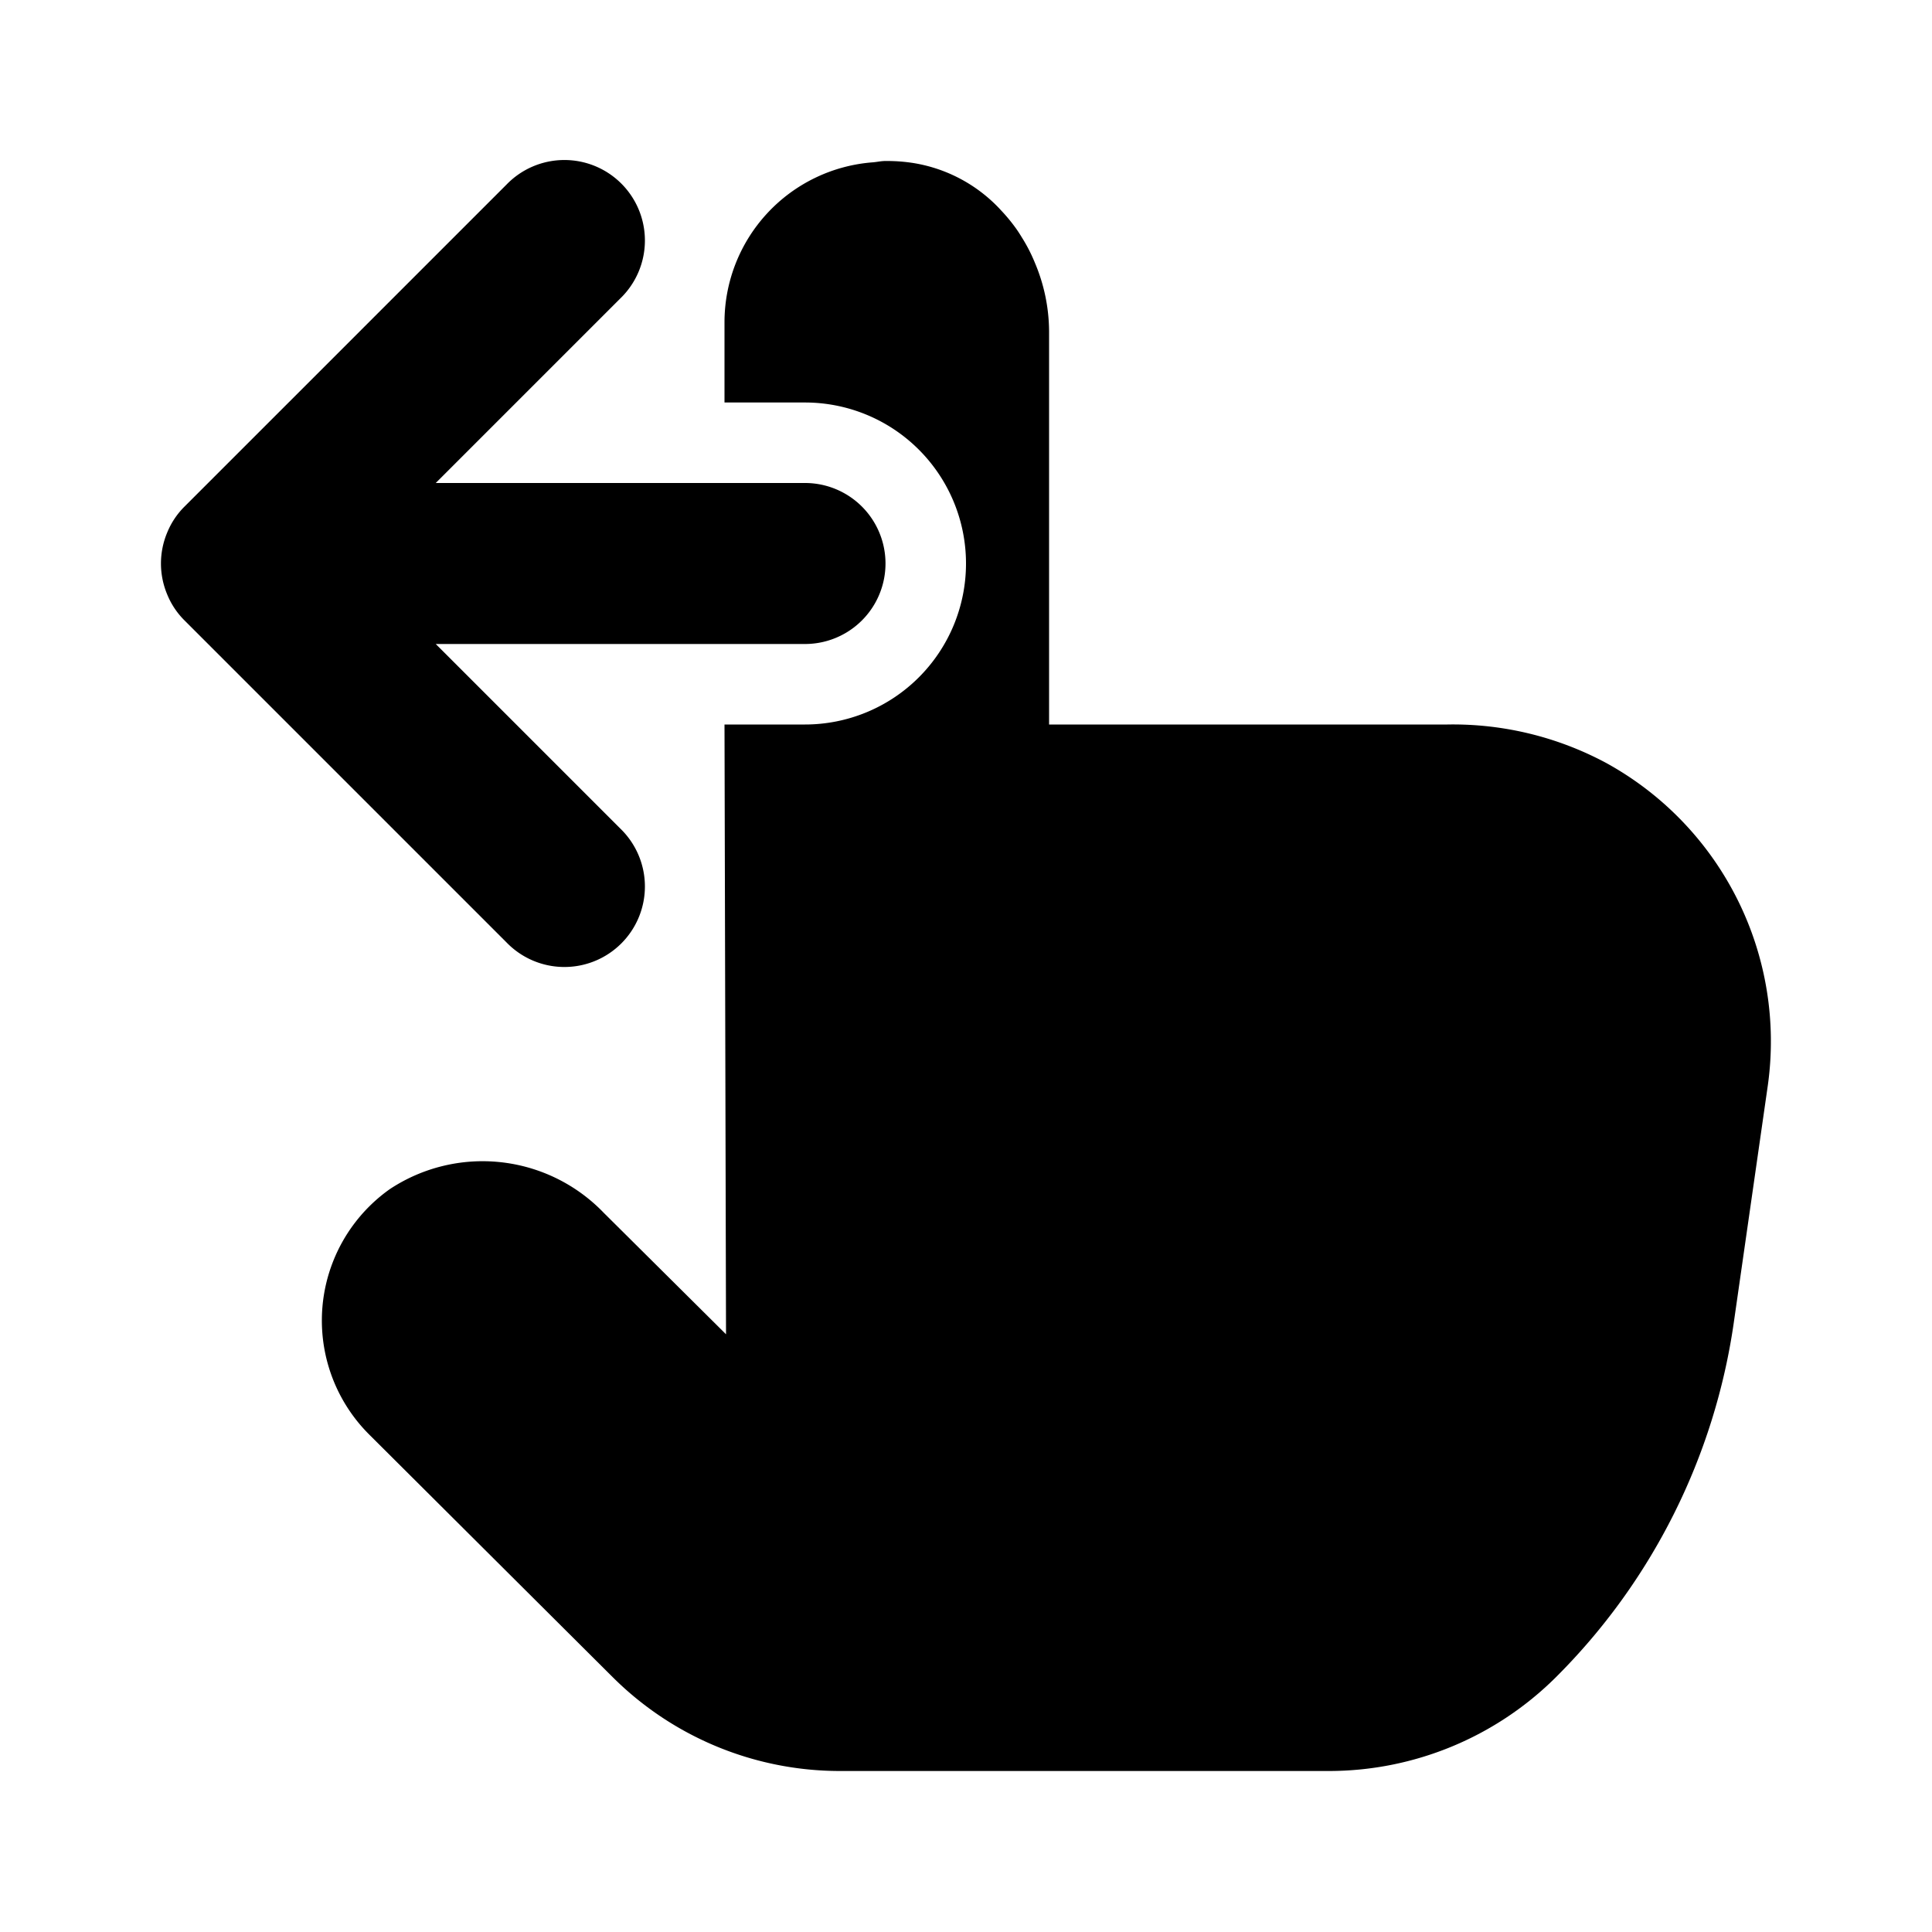
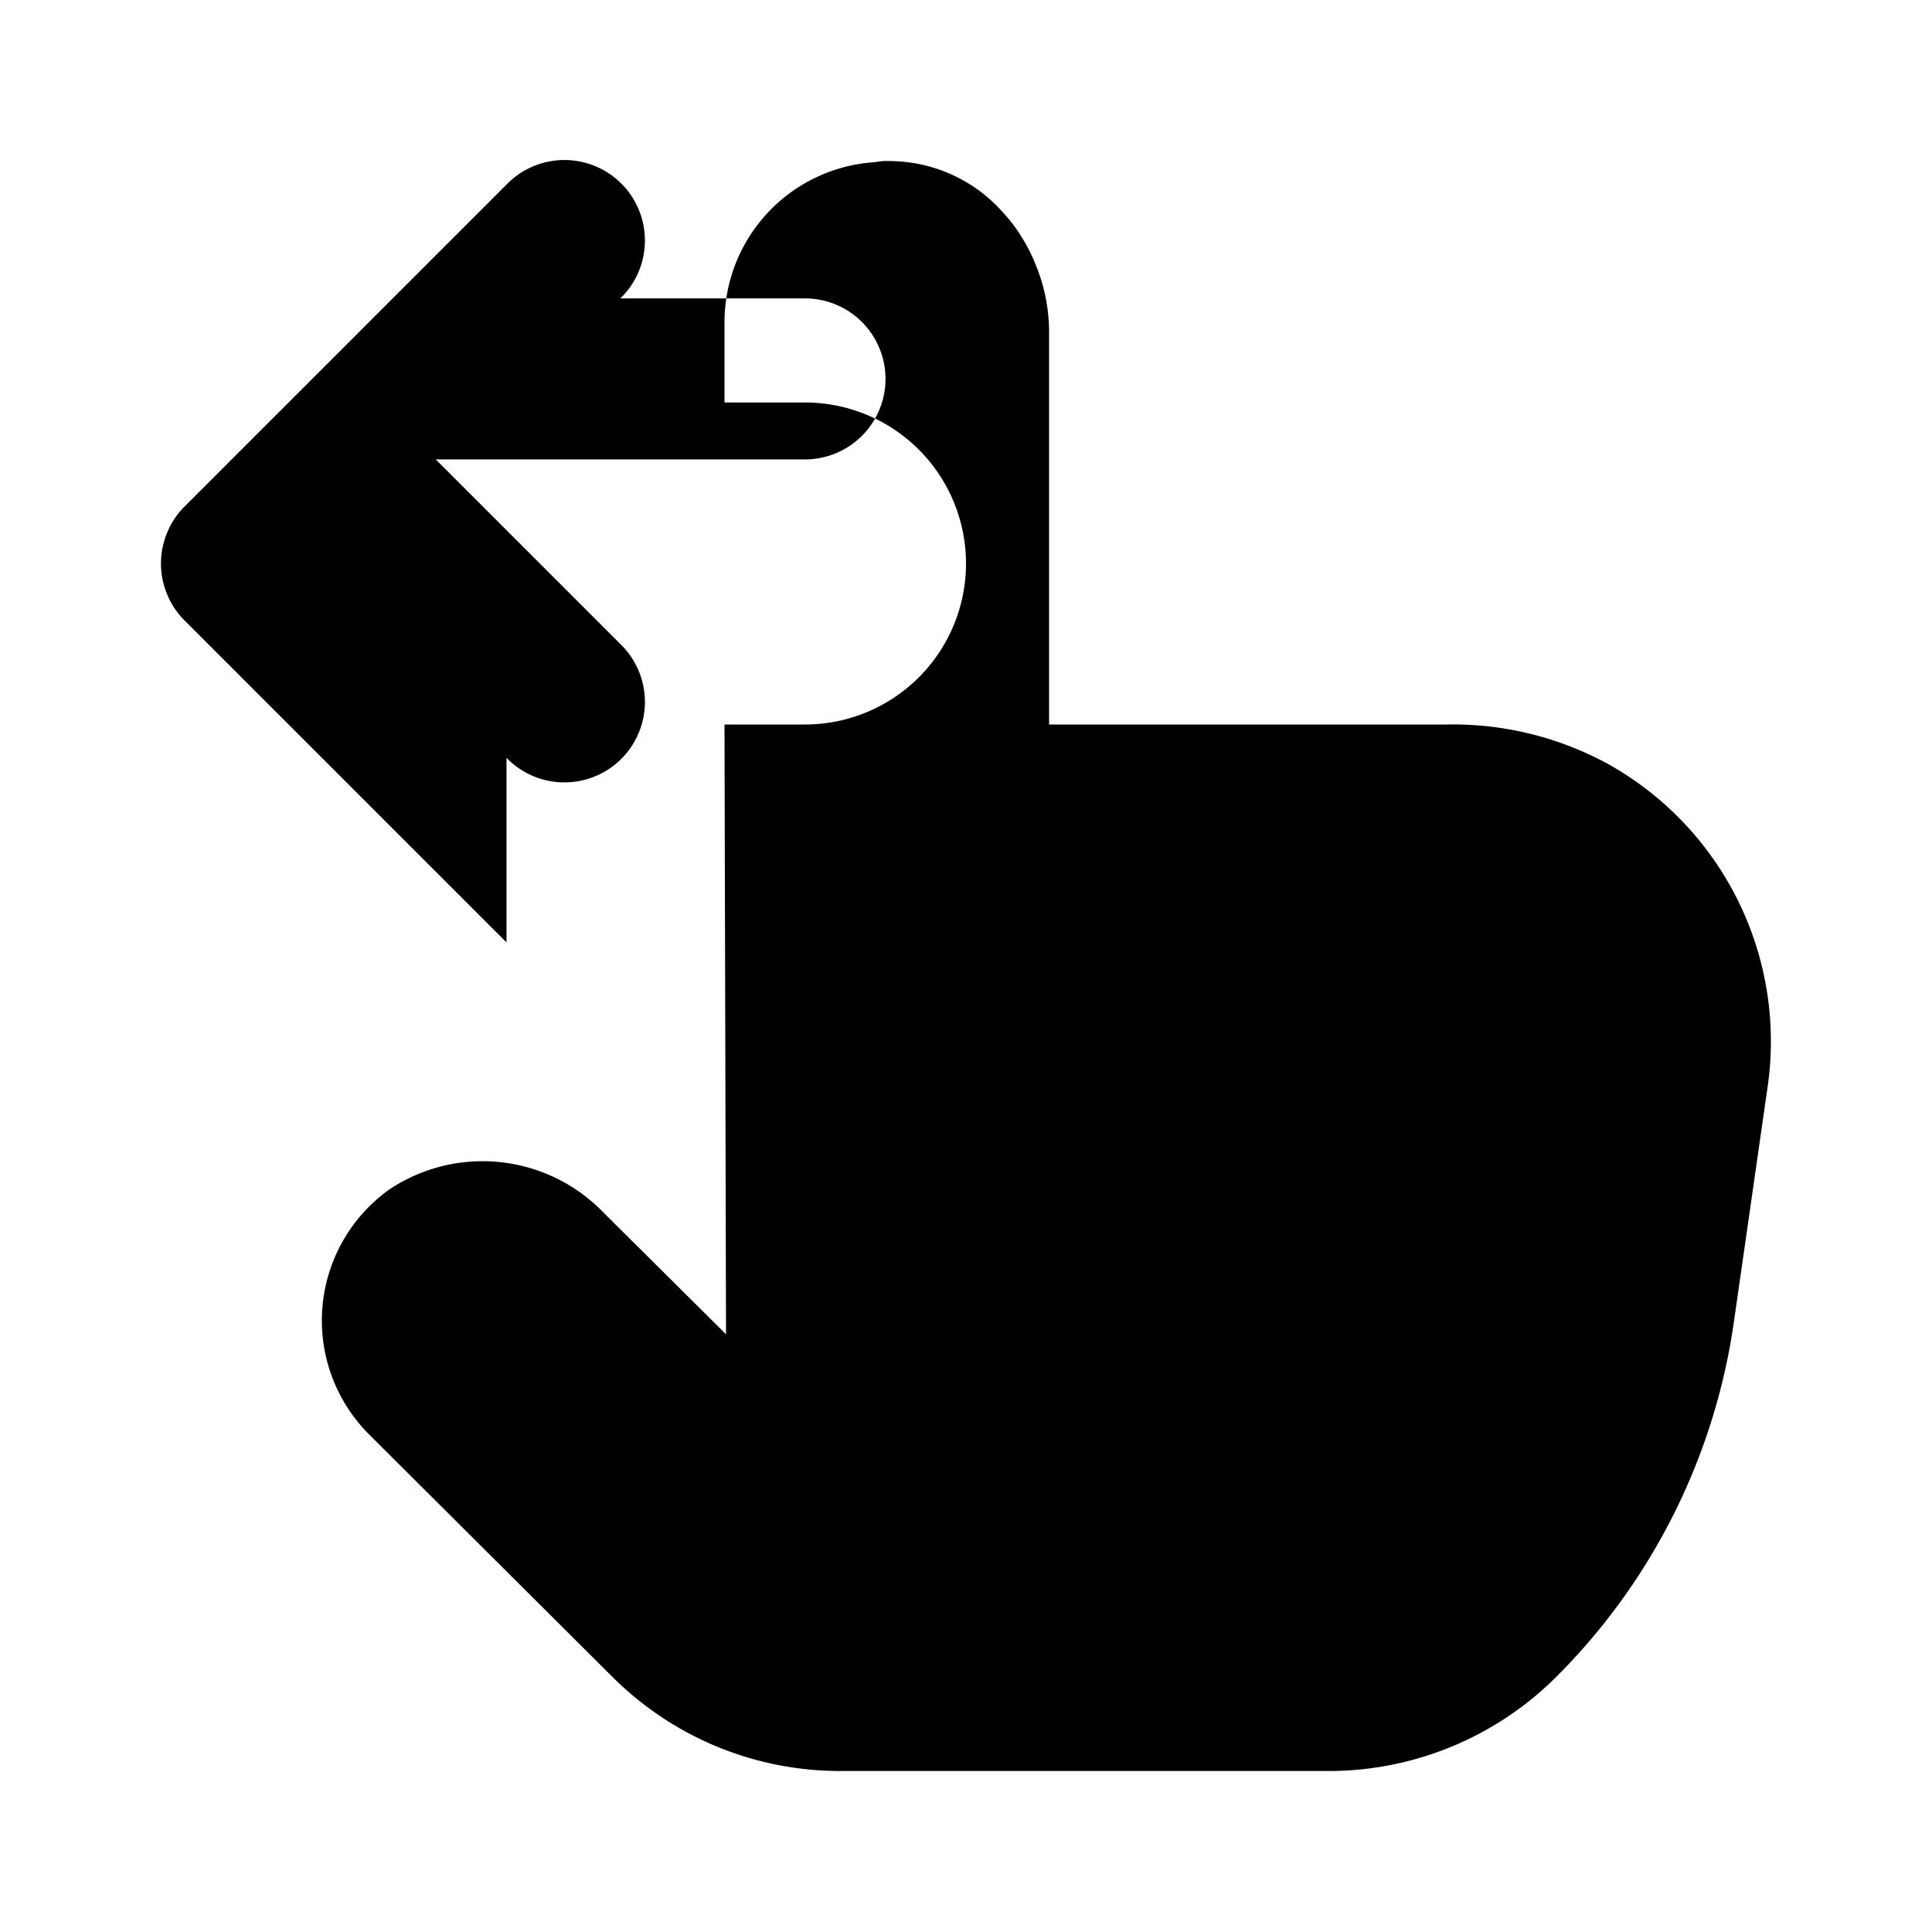
<svg xmlns="http://www.w3.org/2000/svg" fill="#000000" width="800px" height="800px" viewBox="0 0 24 24">
-   <path d="M6.292,11.707l-4-4a.968.968,0,0,1-.216-.325.992.992,0,0,1,0-.764.968.968,0,0,1,.216-.325l4-4A1,1,0,1,1,7.706,3.707L5.413,6H10a1,1,0,1,1,0,2H5.413l2.293,2.293a1,1,0,1,1-1.414,1.414ZM19.953,9.478A4.025,4.025,0,0,0,17.979,9H13.032V4.111a2.213,2.213,0,0,0-.178-.851c-.012-.03-.025-.058-.038-.087a2.036,2.036,0,0,0-.123-.225c-.023-.038-.046-.074-.071-.109a2.117,2.117,0,0,0-.18-.219c-.015-.016-.029-.032-.044-.047a1.884,1.884,0,0,0-1.035-.545A2.086,2.086,0,0,0,11.022,2L11,2h0c-.052,0-.1.011-.151.016A1.993,1.993,0,0,0,9,4V5h1a2,2,0,1,1,0,4H9s.019,7.678.019,7.575L7.5,15.066a2.088,2.088,0,0,0-2.658-.294,2,2,0,0,0-.258,3.046l3.027,3.016A4,4,0,0,0,10.437,22h6.069a4,4,0,0,0,2.823-1.166,7.783,7.783,0,0,0,2.209-4.406l.422-2.941A3.946,3.946,0,0,0,19.953,9.478Z" />
+   <path d="M6.292,11.707l-4-4a.968.968,0,0,1-.216-.325.992.992,0,0,1,0-.764.968.968,0,0,1,.216-.325l4-4A1,1,0,1,1,7.706,3.707H10a1,1,0,1,1,0,2H5.413l2.293,2.293a1,1,0,1,1-1.414,1.414ZM19.953,9.478A4.025,4.025,0,0,0,17.979,9H13.032V4.111a2.213,2.213,0,0,0-.178-.851c-.012-.03-.025-.058-.038-.087a2.036,2.036,0,0,0-.123-.225c-.023-.038-.046-.074-.071-.109a2.117,2.117,0,0,0-.18-.219c-.015-.016-.029-.032-.044-.047a1.884,1.884,0,0,0-1.035-.545A2.086,2.086,0,0,0,11.022,2L11,2h0c-.052,0-.1.011-.151.016A1.993,1.993,0,0,0,9,4V5h1a2,2,0,1,1,0,4H9s.019,7.678.019,7.575L7.5,15.066a2.088,2.088,0,0,0-2.658-.294,2,2,0,0,0-.258,3.046l3.027,3.016A4,4,0,0,0,10.437,22h6.069a4,4,0,0,0,2.823-1.166,7.783,7.783,0,0,0,2.209-4.406l.422-2.941A3.946,3.946,0,0,0,19.953,9.478Z" />
</svg>